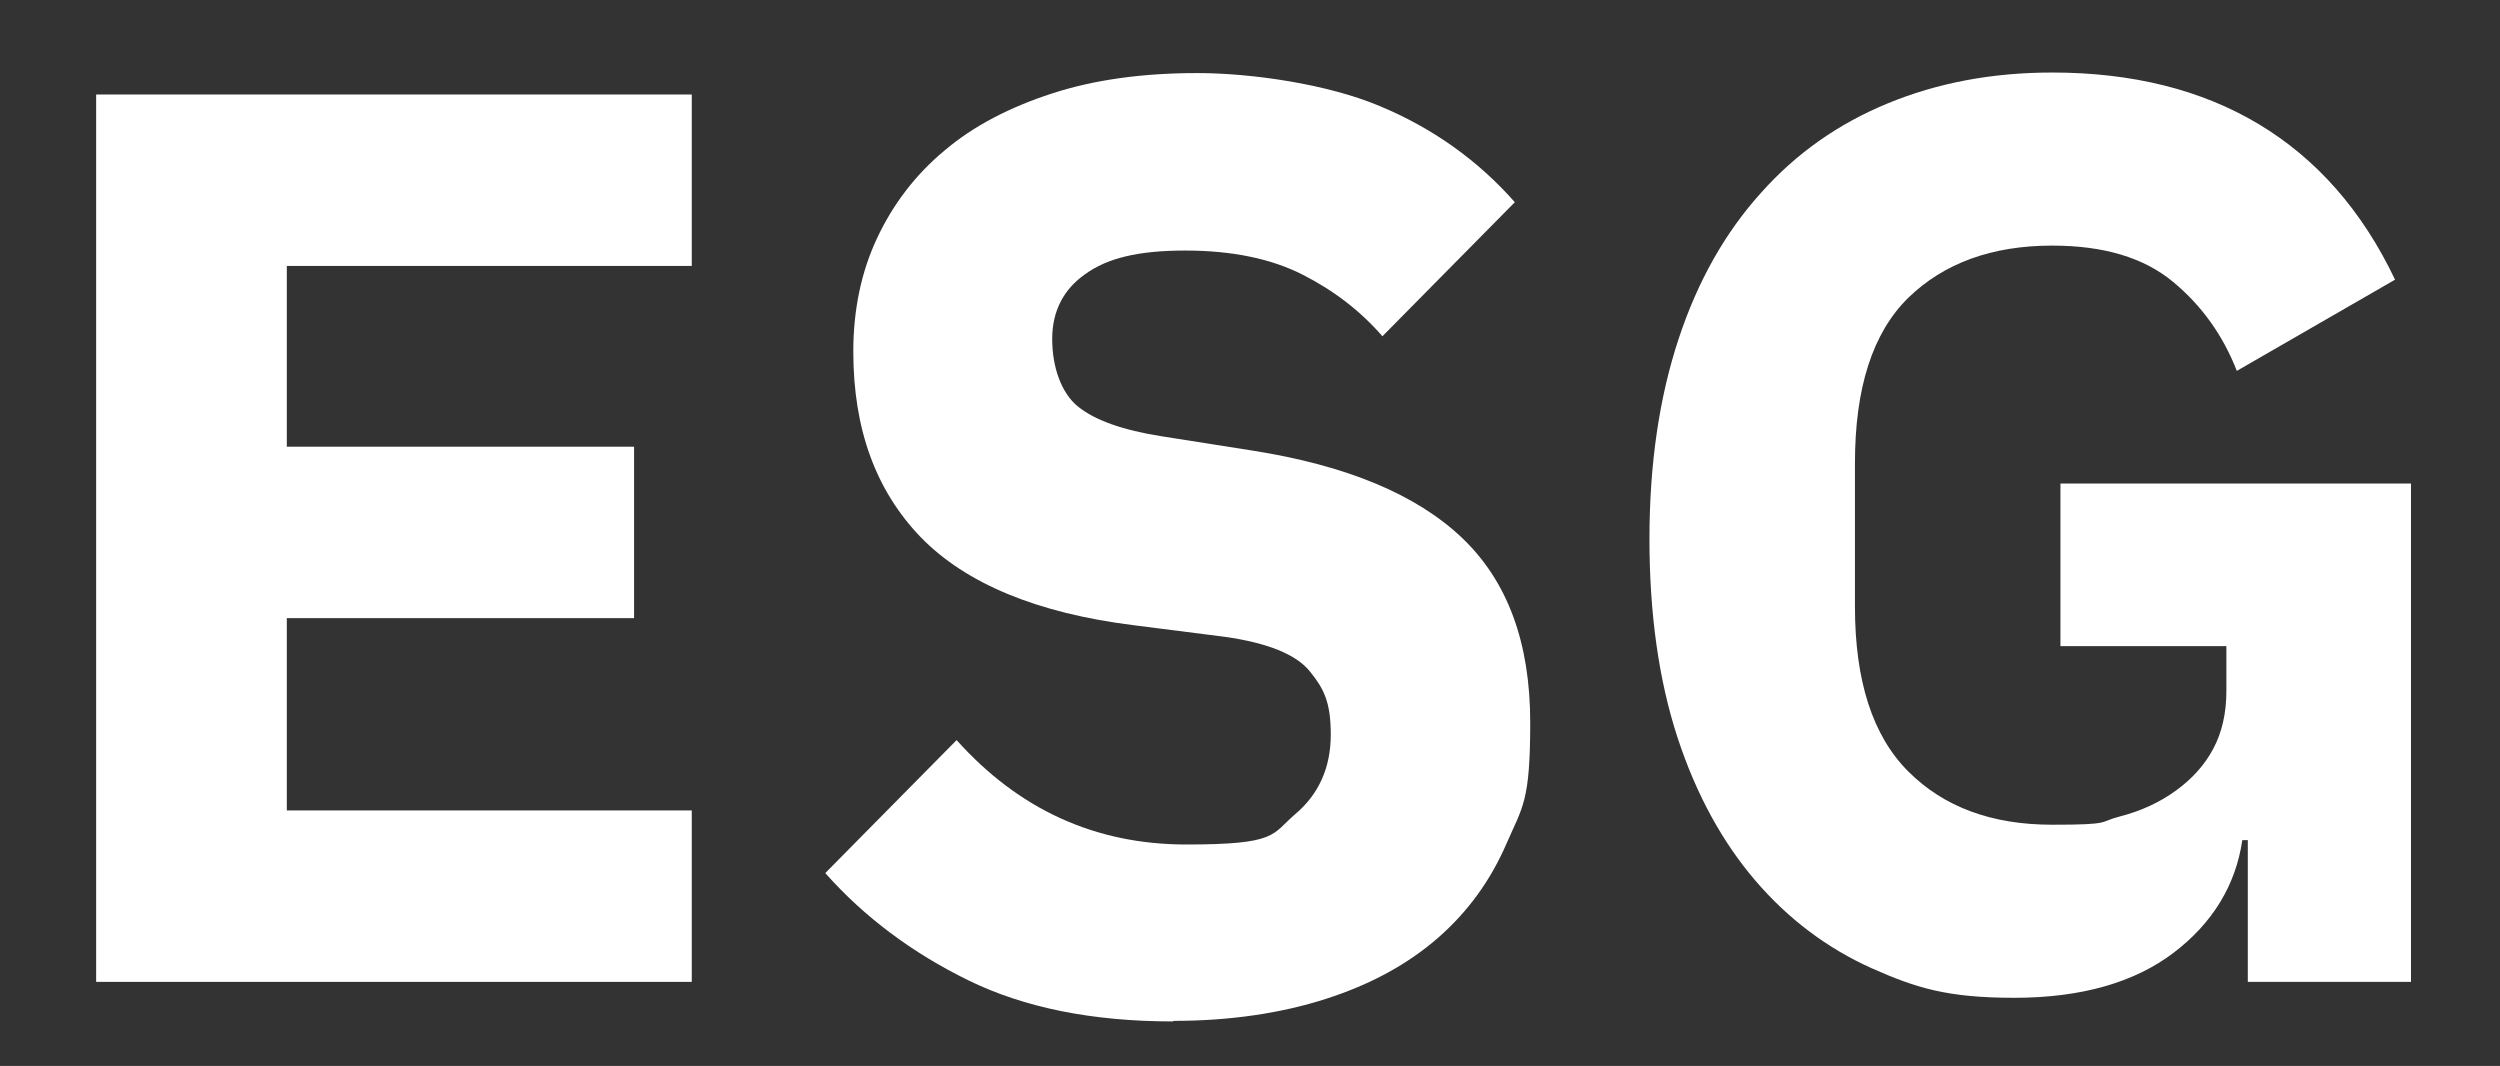
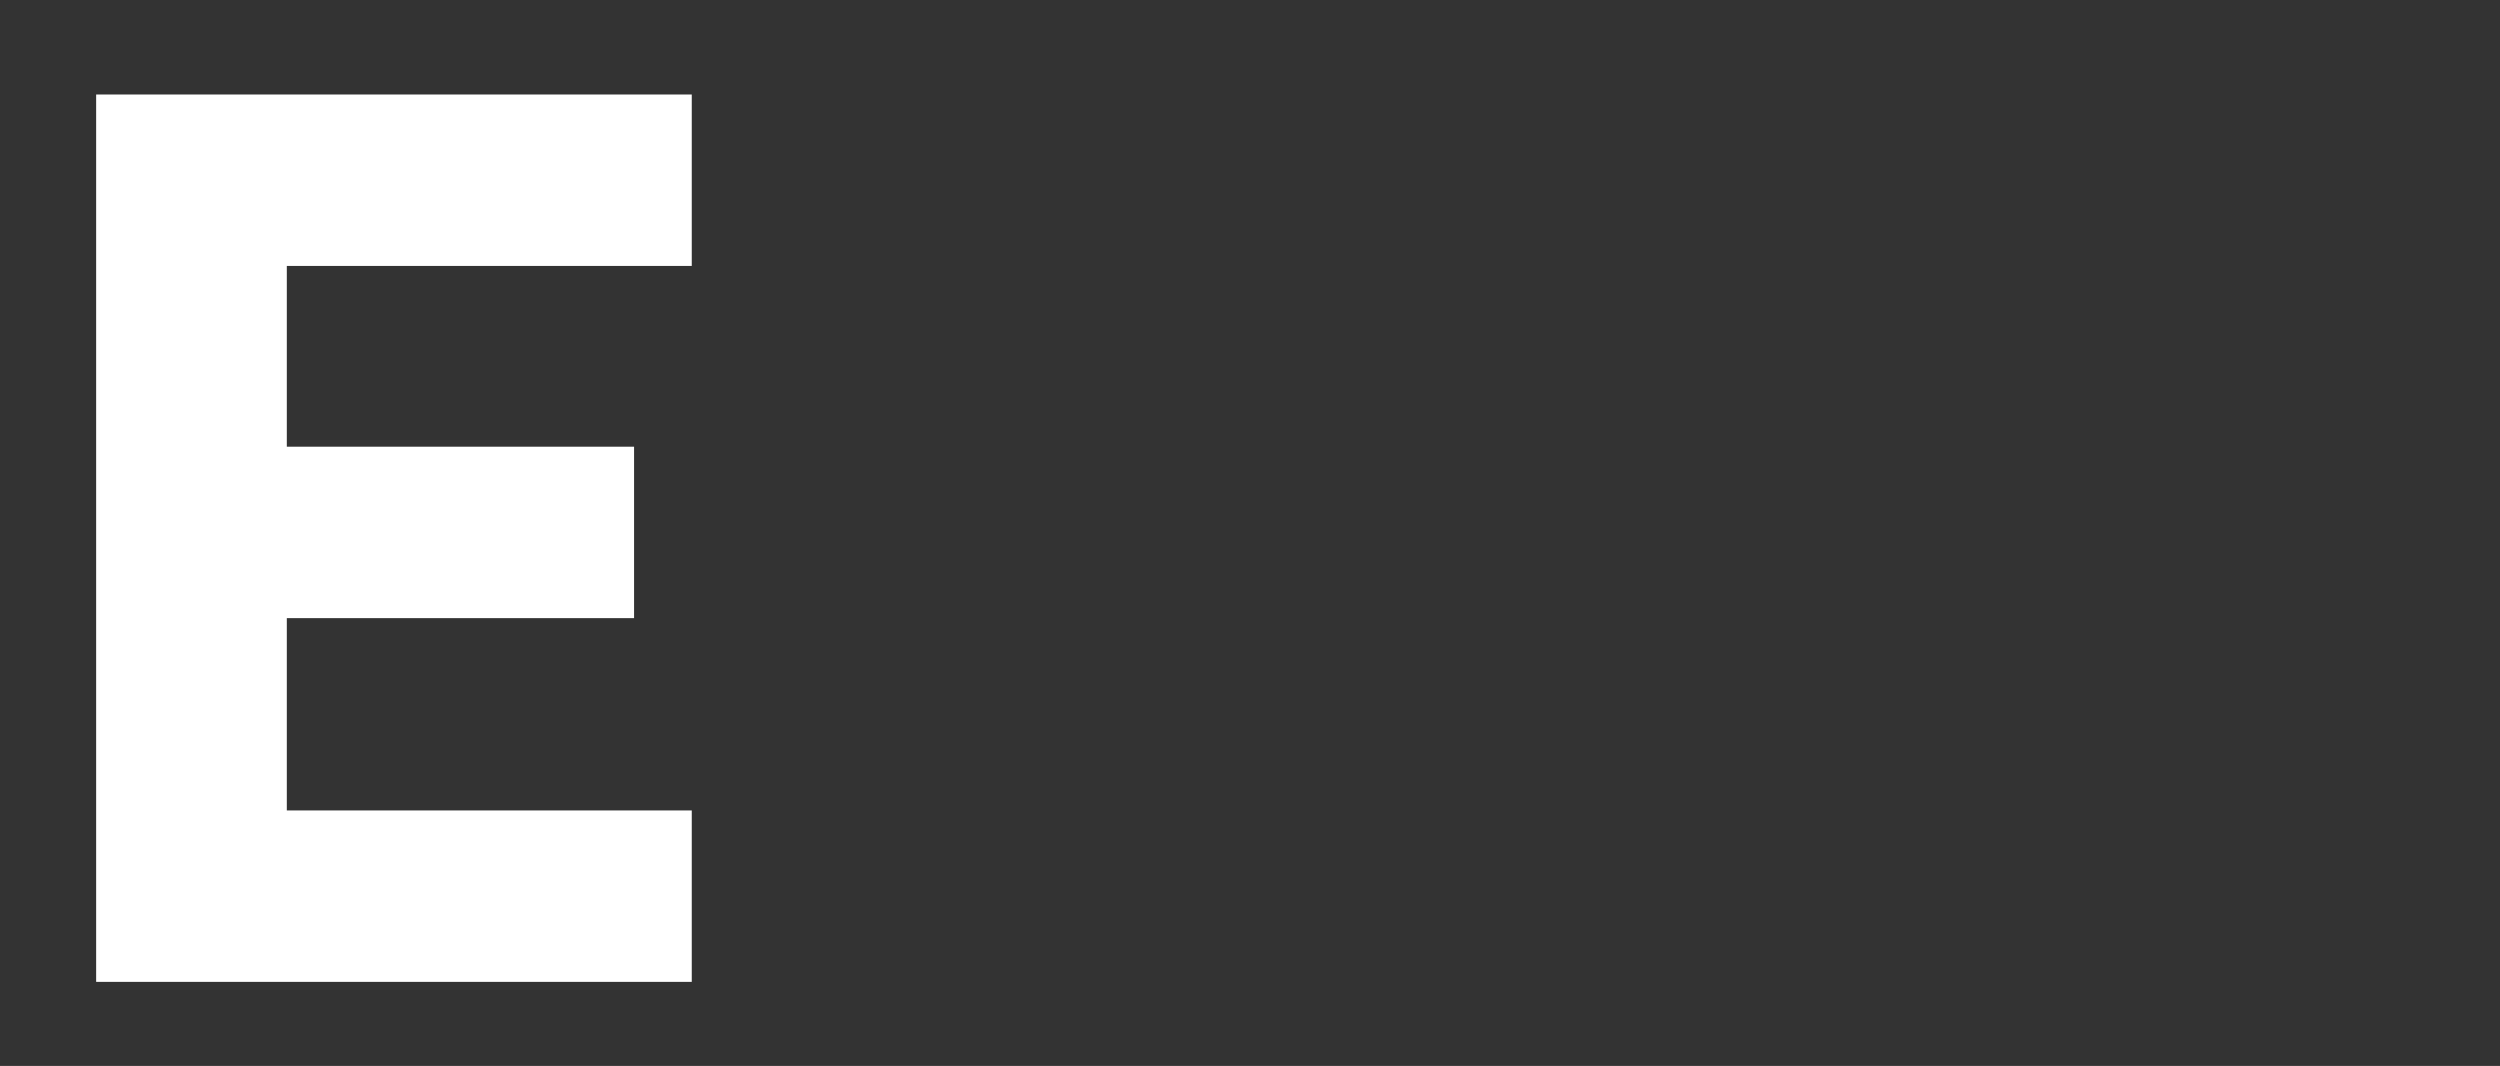
<svg xmlns="http://www.w3.org/2000/svg" id="Layer_1" version="1.1" viewBox="0 0 455 194">
  <rect x="0" y="0" width="455" height="194" fill="#333333" stroke="none" />
  <defs>
    <style>
      .st0 {
        fill: #fff;
      }
    </style>
  </defs>
  <polygon class="st0" points="17.5 178.7 17.5 17.2 125.9 17.2 125.9 48.4 52.2 48.4 52.2 81.3 115.4 81.3 115.4 112.5 52.2 112.5 52.2 147.5 125.9 147.5 125.9 178.7 17.5 178.7" />
-   <path class="st0" d="M409.3,152.9h-1.2c-1.2,8.2-5.4,15.1-12.5,20.5-7.1,5.4-16.8,8.2-29,8.2s-17.9-1.8-26-5.4c-8-3.6-15.1-8.9-21.1-15.9-6-7-10.8-15.7-14.2-26.1-3.4-10.4-5.1-22.5-5.1-36.1,0-13.7,1.8-25.8,5.3-36.4,3.5-10.6,8.5-19.4,15-26.6,6.4-7.2,14.1-12.6,23.1-16.3,9-3.7,18.9-5.6,29.9-5.6,14.5,0,27.1,3.1,37.6,9.4,10.5,6.3,18.8,15.7,24.8,28.3l-28.8,16.6c-2.5-6.4-6.3-11.8-11.6-16.2-5.3-4.4-12.6-6.6-22-6.6-11,0-19.7,3.2-26.2,9.5-6.5,6.4-9.7,16.4-9.7,30.1v26.1c0,13.5,3.2,23.5,9.7,30,6.5,6.5,15.2,9.7,26.2,9.7s8.4-.5,12.3-1.5c3.9-1,7.3-2.6,10.2-4.7,2.9-2.1,5.2-4.6,6.8-7.6,1.6-3,2.4-6.5,2.4-10.5v-8.2h-30.2v-29.6h63.8s0,90.7,0,90.7h-29.7v-25.9h0Z" />
-   <path class="st0" d="M213.5,185.9c-14.7,0-27.1-2.5-37.3-7.5-10.2-5-18.9-11.5-26-19.5l23.9-24.2c11.3,12.6,25.2,19,41.8,19s15.5-1.8,19.8-5.5c4.3-3.6,6.5-8.5,6.5-14.5s-1.3-8.4-3.8-11.5-7.7-5.2-15.5-6.3l-16.5-2.1c-17.7-2.2-30.6-7.6-38.8-16-8.2-8.5-12.3-19.7-12.3-33.8,0-7.5,1.4-14.4,4.3-20.6,2.9-6.2,7-11.6,12.3-16,5.3-4.5,11.9-7.9,19.6-10.4,7.7-2.5,16.5-3.7,26.4-3.7s23.7,2,33.2,6c9.6,4,17.8,9.8,24.6,17.5l-24.1,24.4c-4-4.6-8.8-8.3-14.5-11.2-5.7-2.9-12.8-4.4-21.4-4.4s-14.2,1.4-18.2,4.3c-4,2.8-6,6.8-6,11.8s1.6,9.8,4.7,12.3c3.1,2.5,8.2,4.3,15.2,5.4l16.5,2.6c17.2,2.7,29.9,8,38.2,15.9,8.3,7.9,12.4,19.1,12.4,33.6s-1.4,15.3-4.3,22c-2.9,6.7-7,12.4-12.5,17.2-5.5,4.8-12.3,8.5-20.4,11.1-8.1,2.6-17.4,4-27.7,4h0Z" />
</svg>